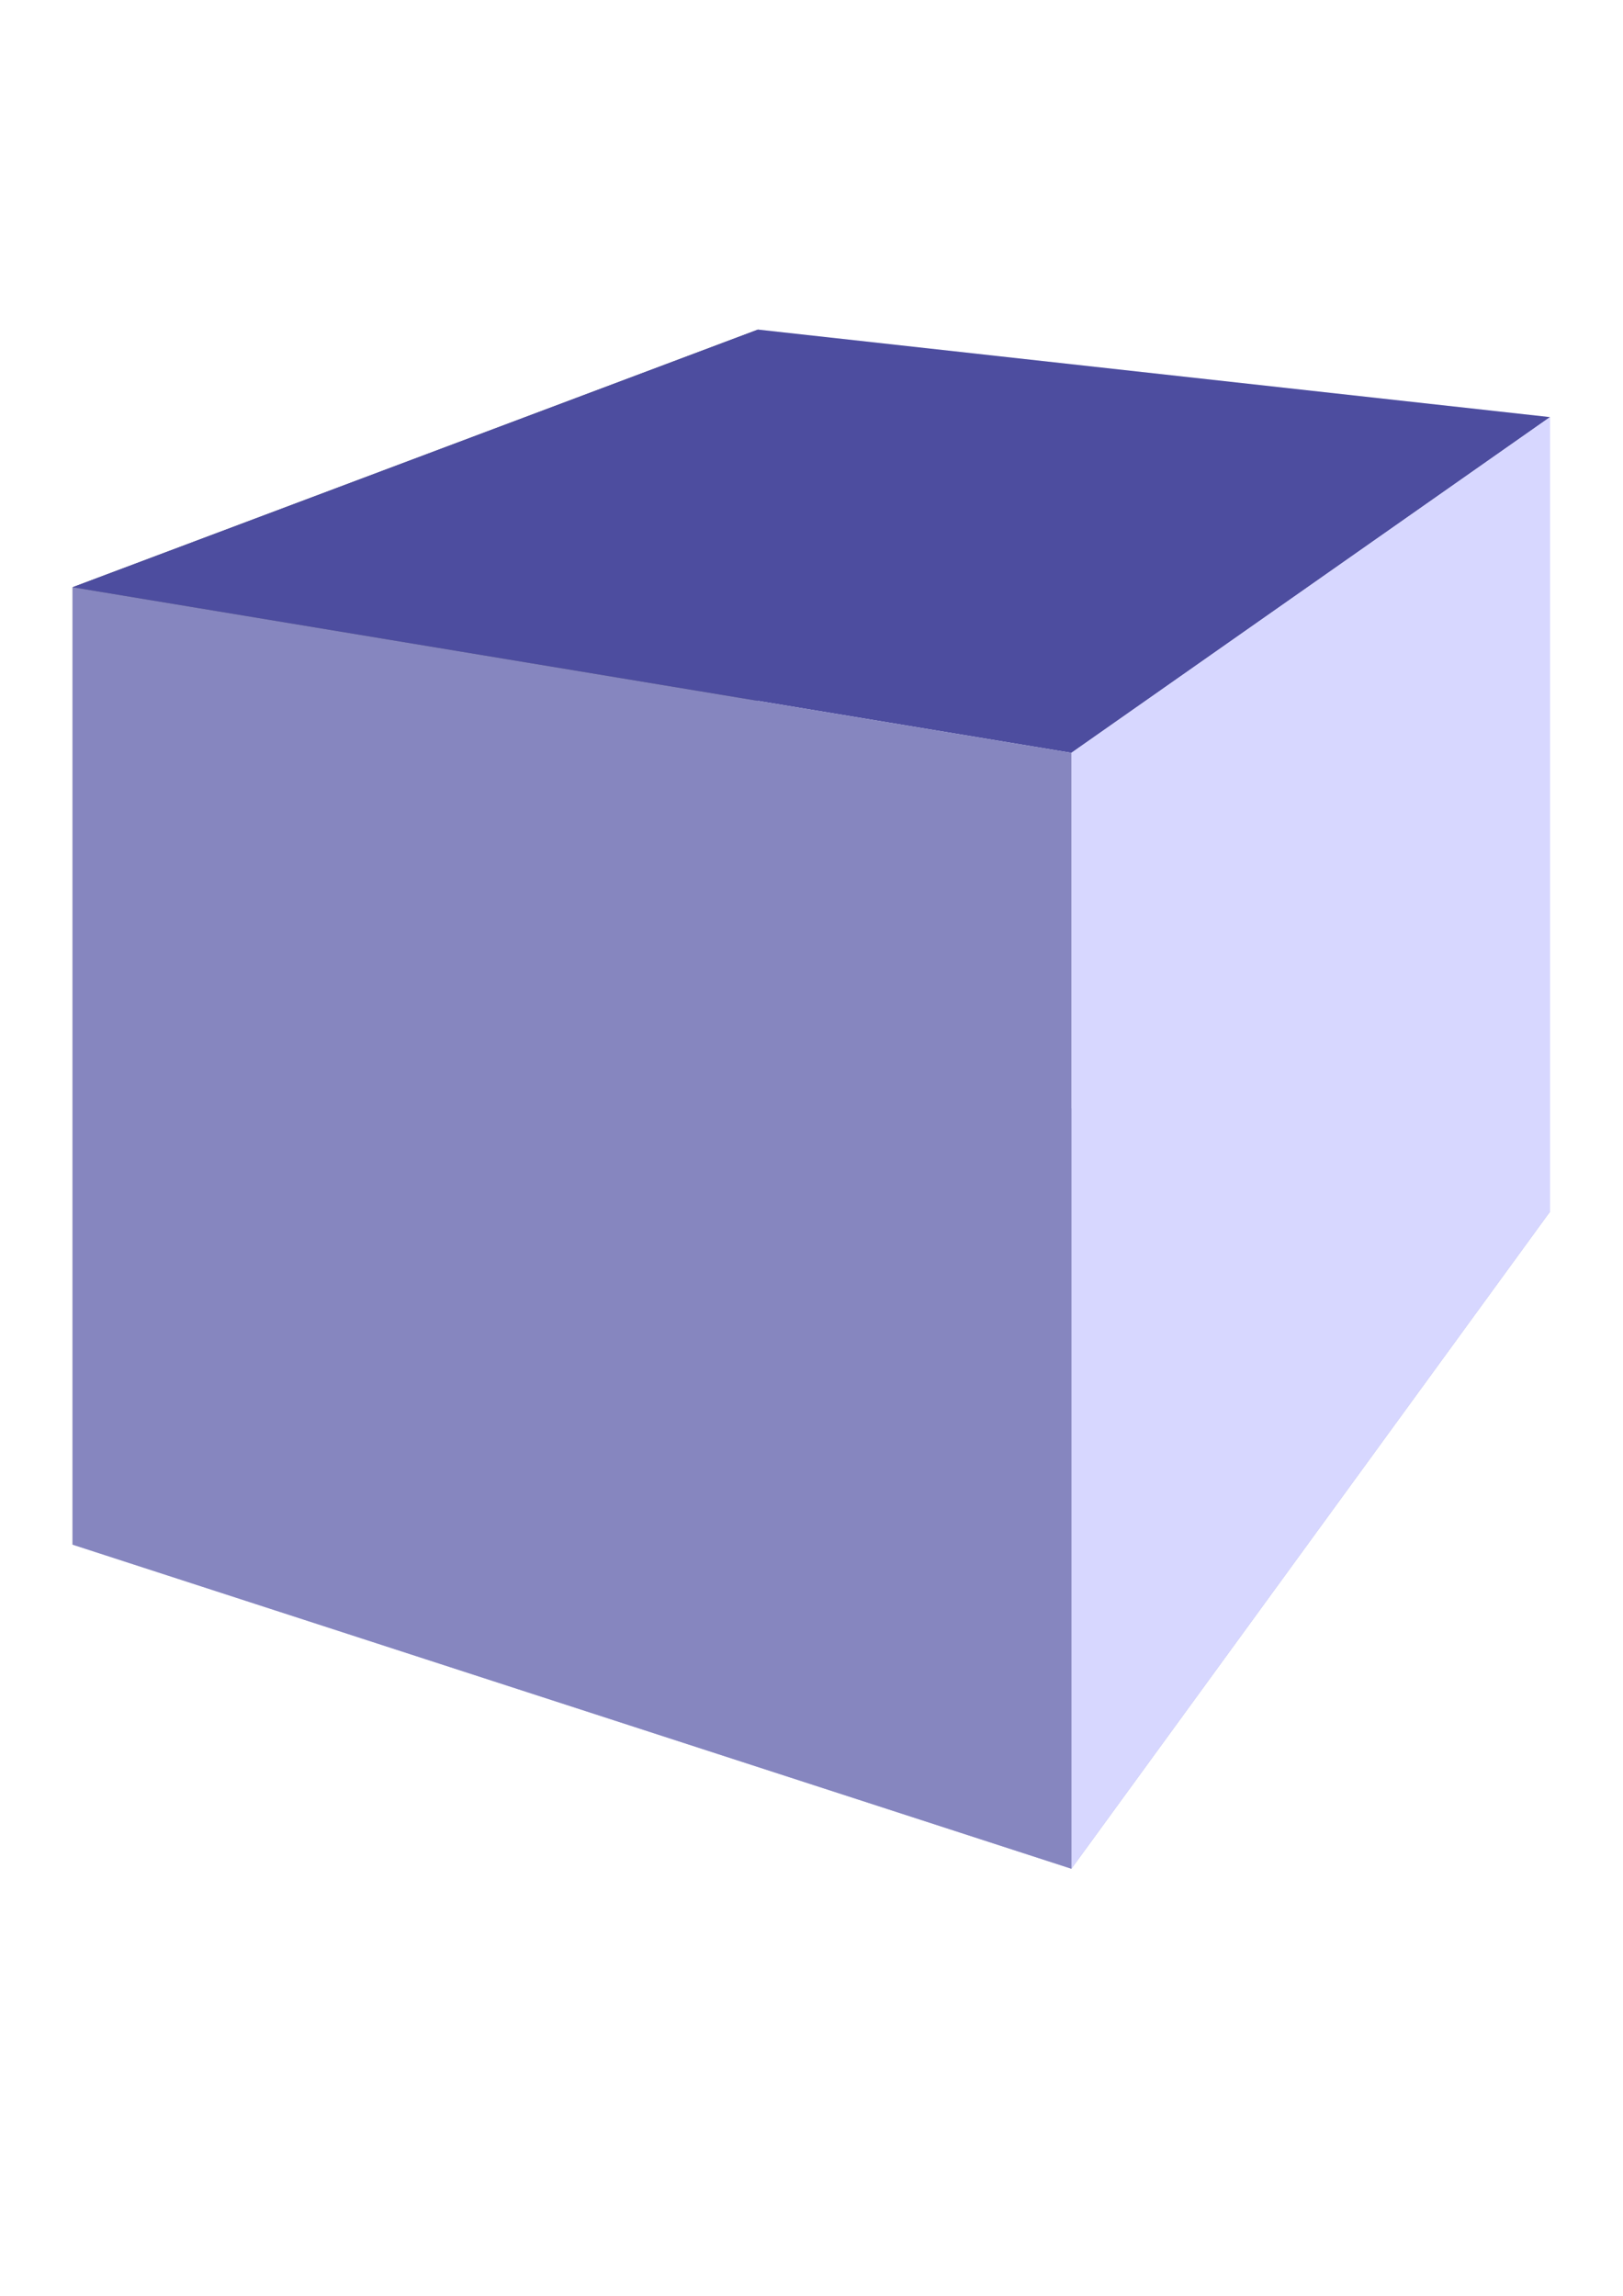
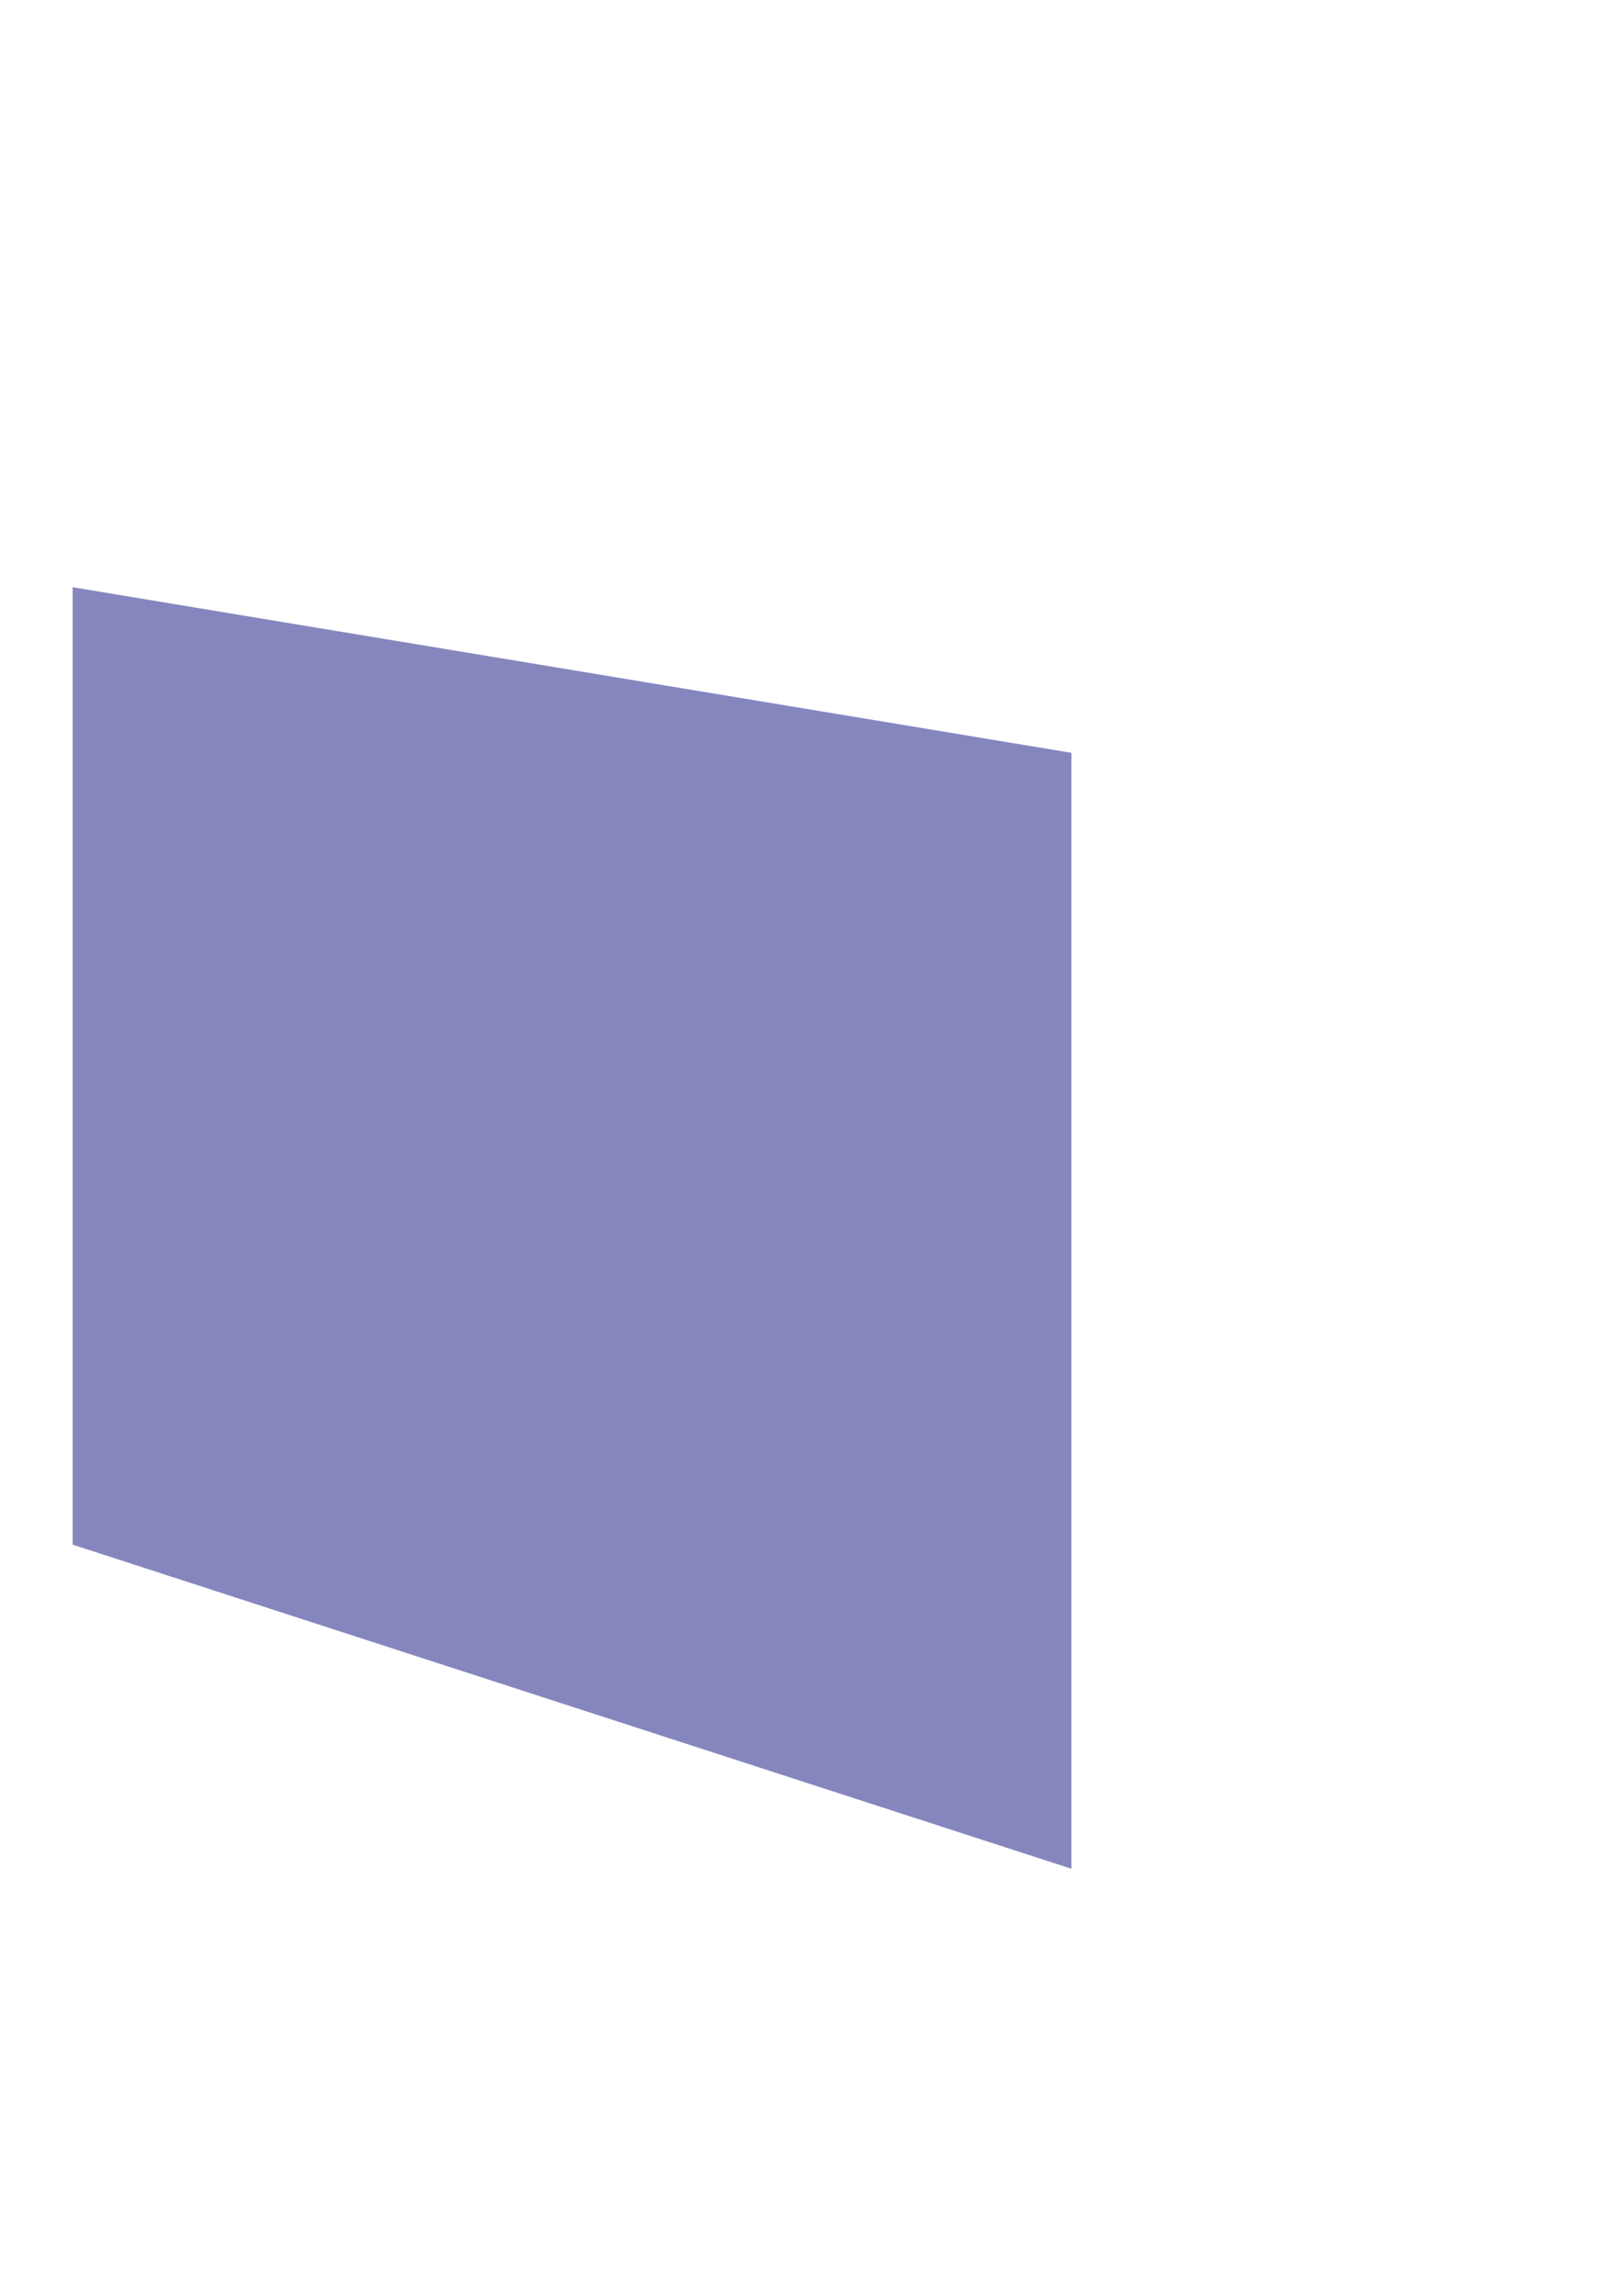
<svg xmlns="http://www.w3.org/2000/svg" xmlns:ns1="http://www.inkscape.org/namespaces/inkscape" xmlns:ns2="http://sodipodi.sourceforge.net/DTD/sodipodi-0.dtd" width="210mm" height="297mm" viewBox="0 0 210 297" version="1.1" id="svg5" ns1:version="1.1 (ce6663b3b7, 2021-05-25)" ns2:docname="cube.svg">
  <ns2:namedview id="namedview7" pagecolor="#ffffff" bordercolor="#666666" borderopacity="1.0" ns1:pageshadow="2" ns1:pageopacity="0.0" ns1:pagecheckerboard="0" ns1:document-units="mm" showgrid="false" ns1:zoom="0.77593294" ns1:cx="396.29713" ns1:cy="458.80253" ns1:window-width="1920" ns1:window-height="1043" ns1:window-x="1920" ns1:window-y="0" ns1:window-maximized="1" ns1:current-layer="layer1" />
  <defs id="defs2">
    <ns1:perspective ns2:type="inkscape:persp3d" ns1:vp_x="-771.21561 : 350.42525 : 1" ns1:vp_y="0 : 4530.6771 : 0" ns1:vp_z="353.6738 : 350.42525 : 1" ns1:persp3d-origin="-208.7709 : 126.15673 : 1" id="perspective81" />
  </defs>
  <g ns1:label="Layer 1" ns1:groupmode="layer" id="layer1">
    <g ns2:type="inkscape:box3d" id="g83" style="fill-rule:evenodd;stroke:none;stroke-linejoin:round" ns1:perspectiveID="#perspective81" ns1:corner0="-0.27948028 : 0.028922407 : 0 : 1" ns1:corner7="-0.38182324 : 0.0092252428 : 0.25 : 1">
-       <path ns2:type="inkscape:box3dside" id="path95" style="fill:#e9e9ff;fill-rule:evenodd;stroke:none;stroke-width:4.926;stroke-linejoin:round" ns1:box3dsidetype="11" d="M 98.078,42.637 200.553,53.961 V 156.753 L 98.078,134.589 Z" points="200.553,53.961 200.553,156.753 98.078,134.589 98.078,42.637 " />
-       <path ns2:type="inkscape:box3dside" id="path85" style="fill:#353564;fill-rule:evenodd;stroke:none;stroke-width:4.926;stroke-linejoin:round" ns1:box3dsidetype="6" d="M 9.394,75.968 V 199.825 L 98.078,134.589 V 42.637 Z" points="9.394,199.825 98.078,134.589 98.078,42.637 9.394,75.968 " />
-       <path ns2:type="inkscape:box3dside" id="path93" style="fill:#afafde;fill-rule:evenodd;stroke:none;stroke-width:4.926;stroke-linejoin:round" ns1:box3dsidetype="13" d="M 9.394,199.825 138.629,241.752 200.553,156.753 98.078,134.589 Z" points="138.629,241.752 200.553,156.753 98.078,134.589 9.394,199.825 " />
-       <path ns2:type="inkscape:box3dside" id="path87" style="fill:#4d4d9f;fill-rule:evenodd;stroke:none;stroke-width:4.926;stroke-linejoin:round" ns1:box3dsidetype="5" d="M 9.394,75.968 138.629,97.39 200.553,53.961 98.078,42.637 Z" points="138.629,97.39 200.553,53.961 98.078,42.637 9.394,75.968 " />
-       <path ns2:type="inkscape:box3dside" id="path91" style="fill:#d7d7ff;fill-rule:evenodd;stroke:none;stroke-width:4.926;stroke-linejoin:round" ns1:box3dsidetype="14" d="M 138.629,97.39 V 241.752 l 61.924,-84.999 V 53.961 Z" points="138.629,241.752 200.553,156.753 200.553,53.961 138.629,97.39 " />
      <path ns2:type="inkscape:box3dside" id="path89" style="fill:#8686bf;fill-rule:evenodd;stroke:none;stroke-width:4.926;stroke-linejoin:round" ns1:box3dsidetype="3" d="M 9.394,75.968 138.629,97.39 V 241.752 L 9.394,199.825 Z" points="138.629,97.39 138.629,241.752 9.394,199.825 9.394,75.968 " />
    </g>
  </g>
</svg>